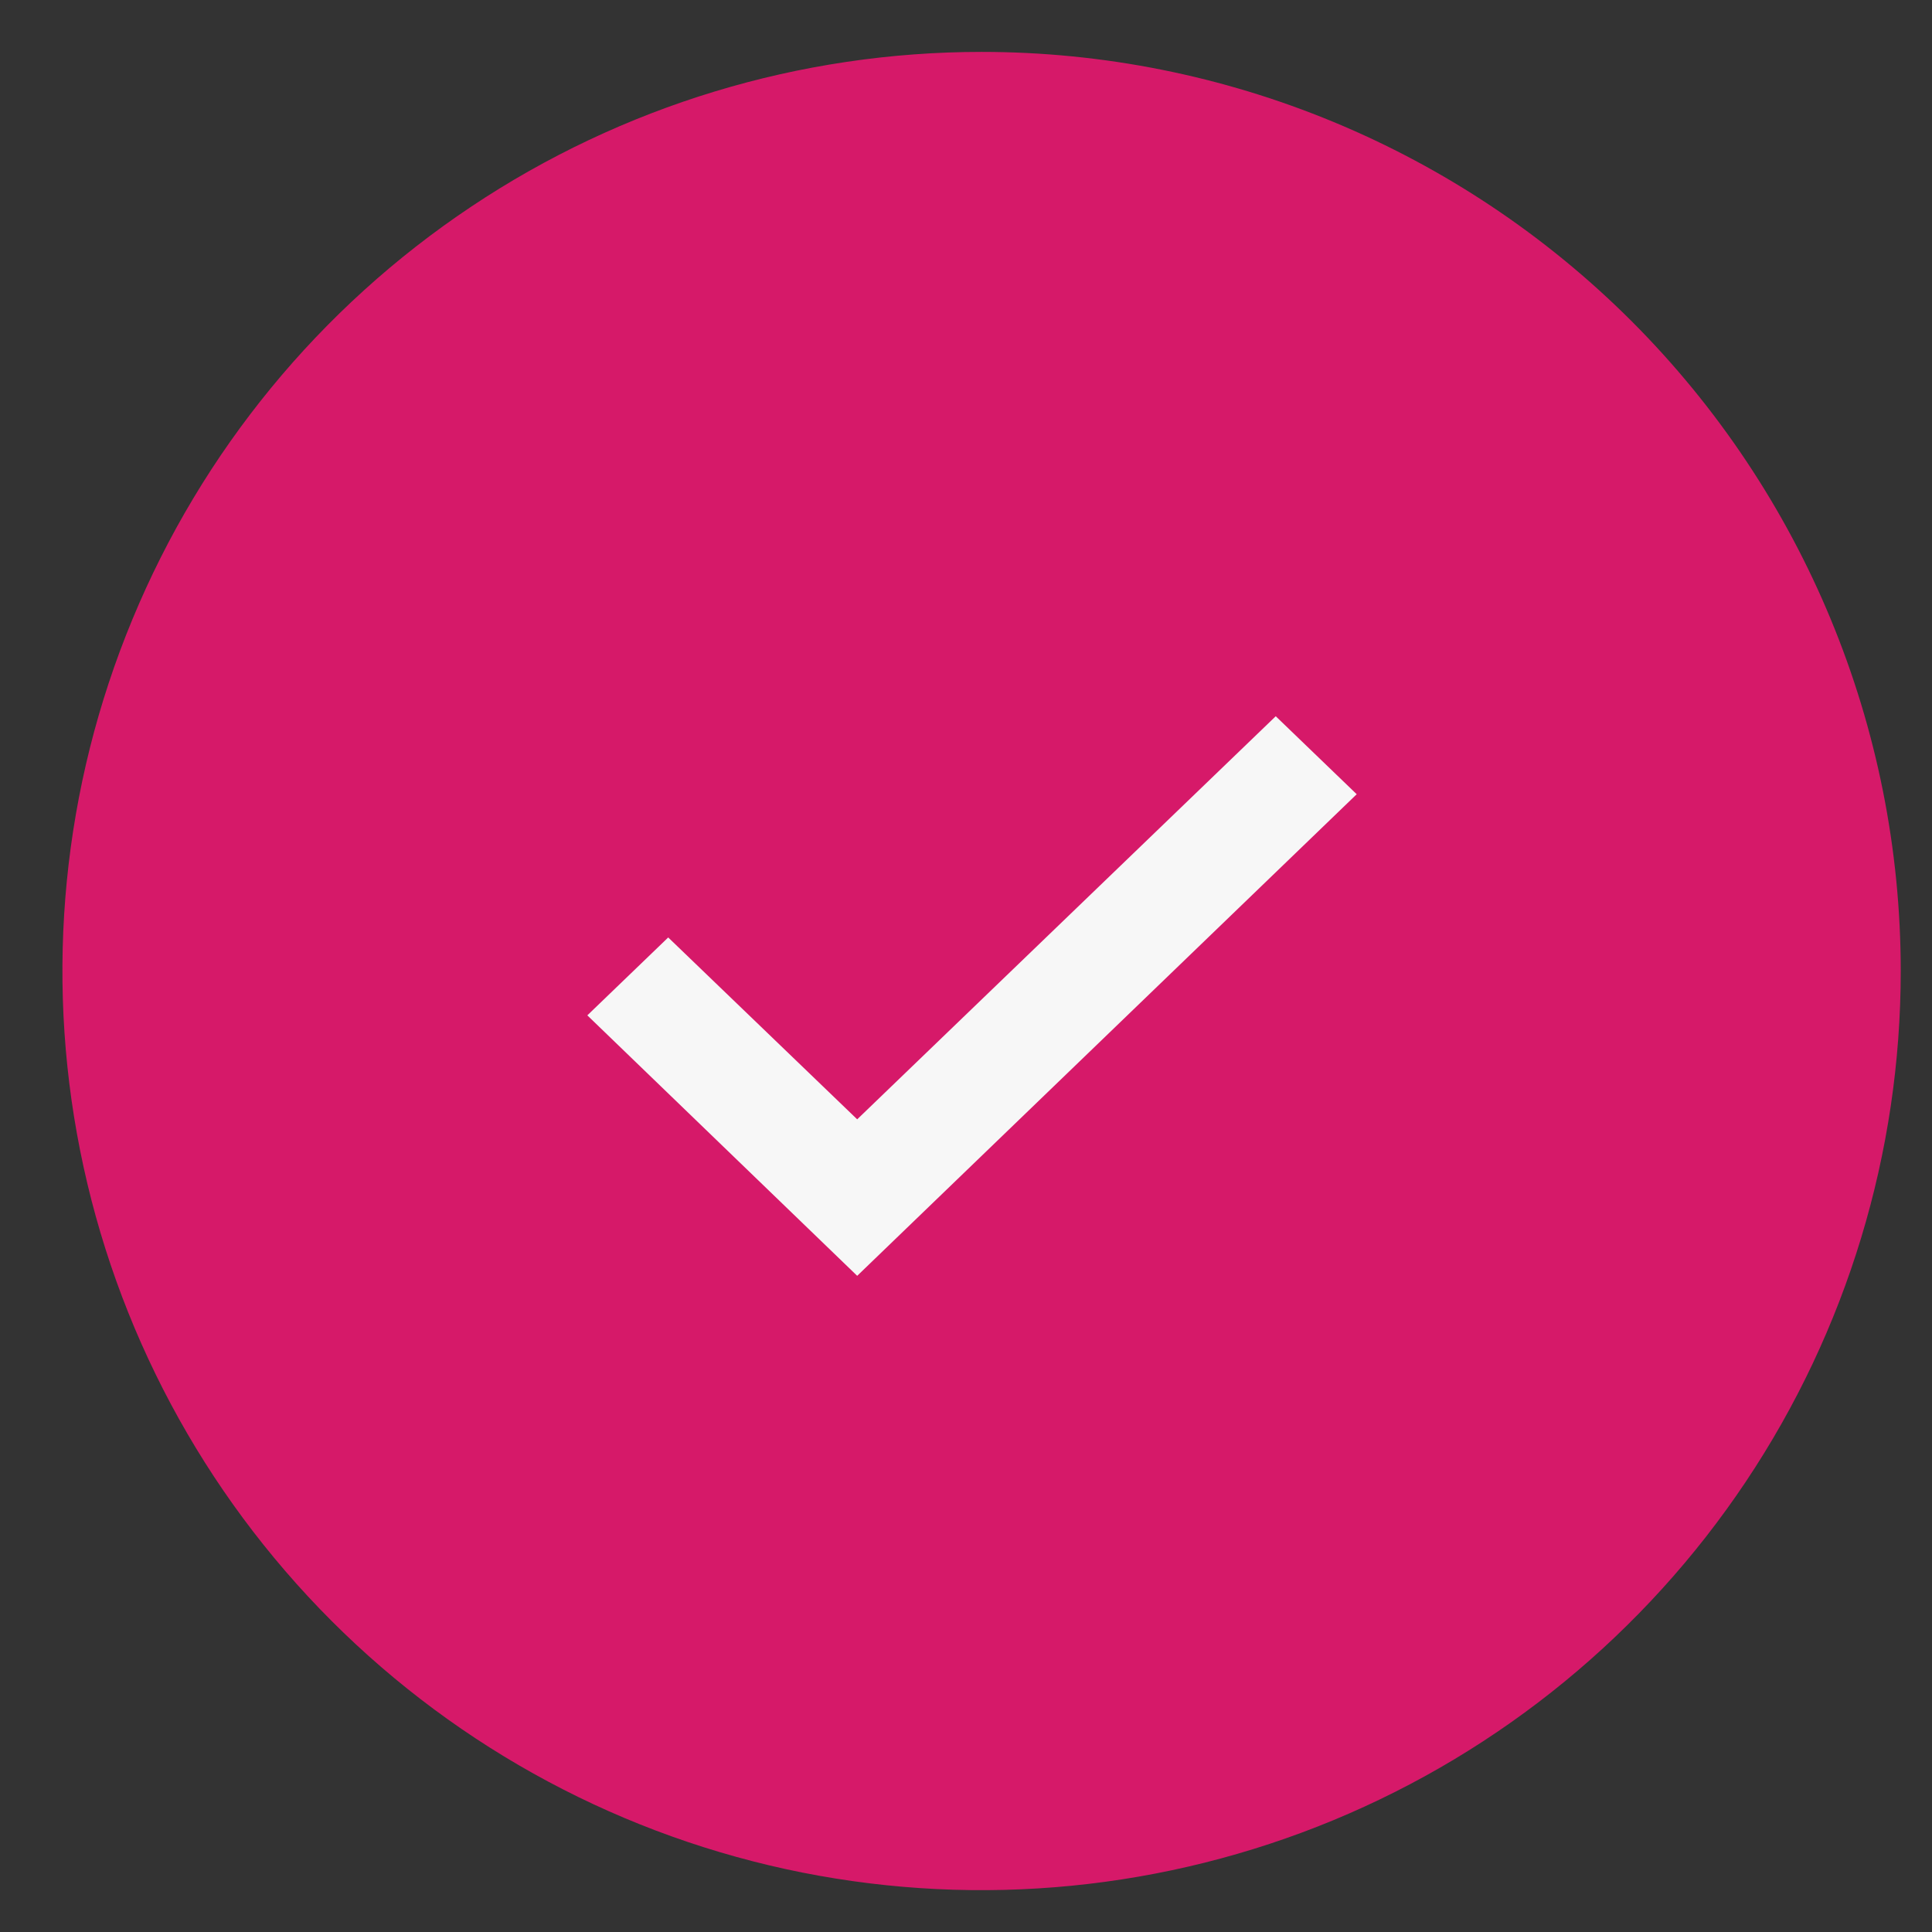
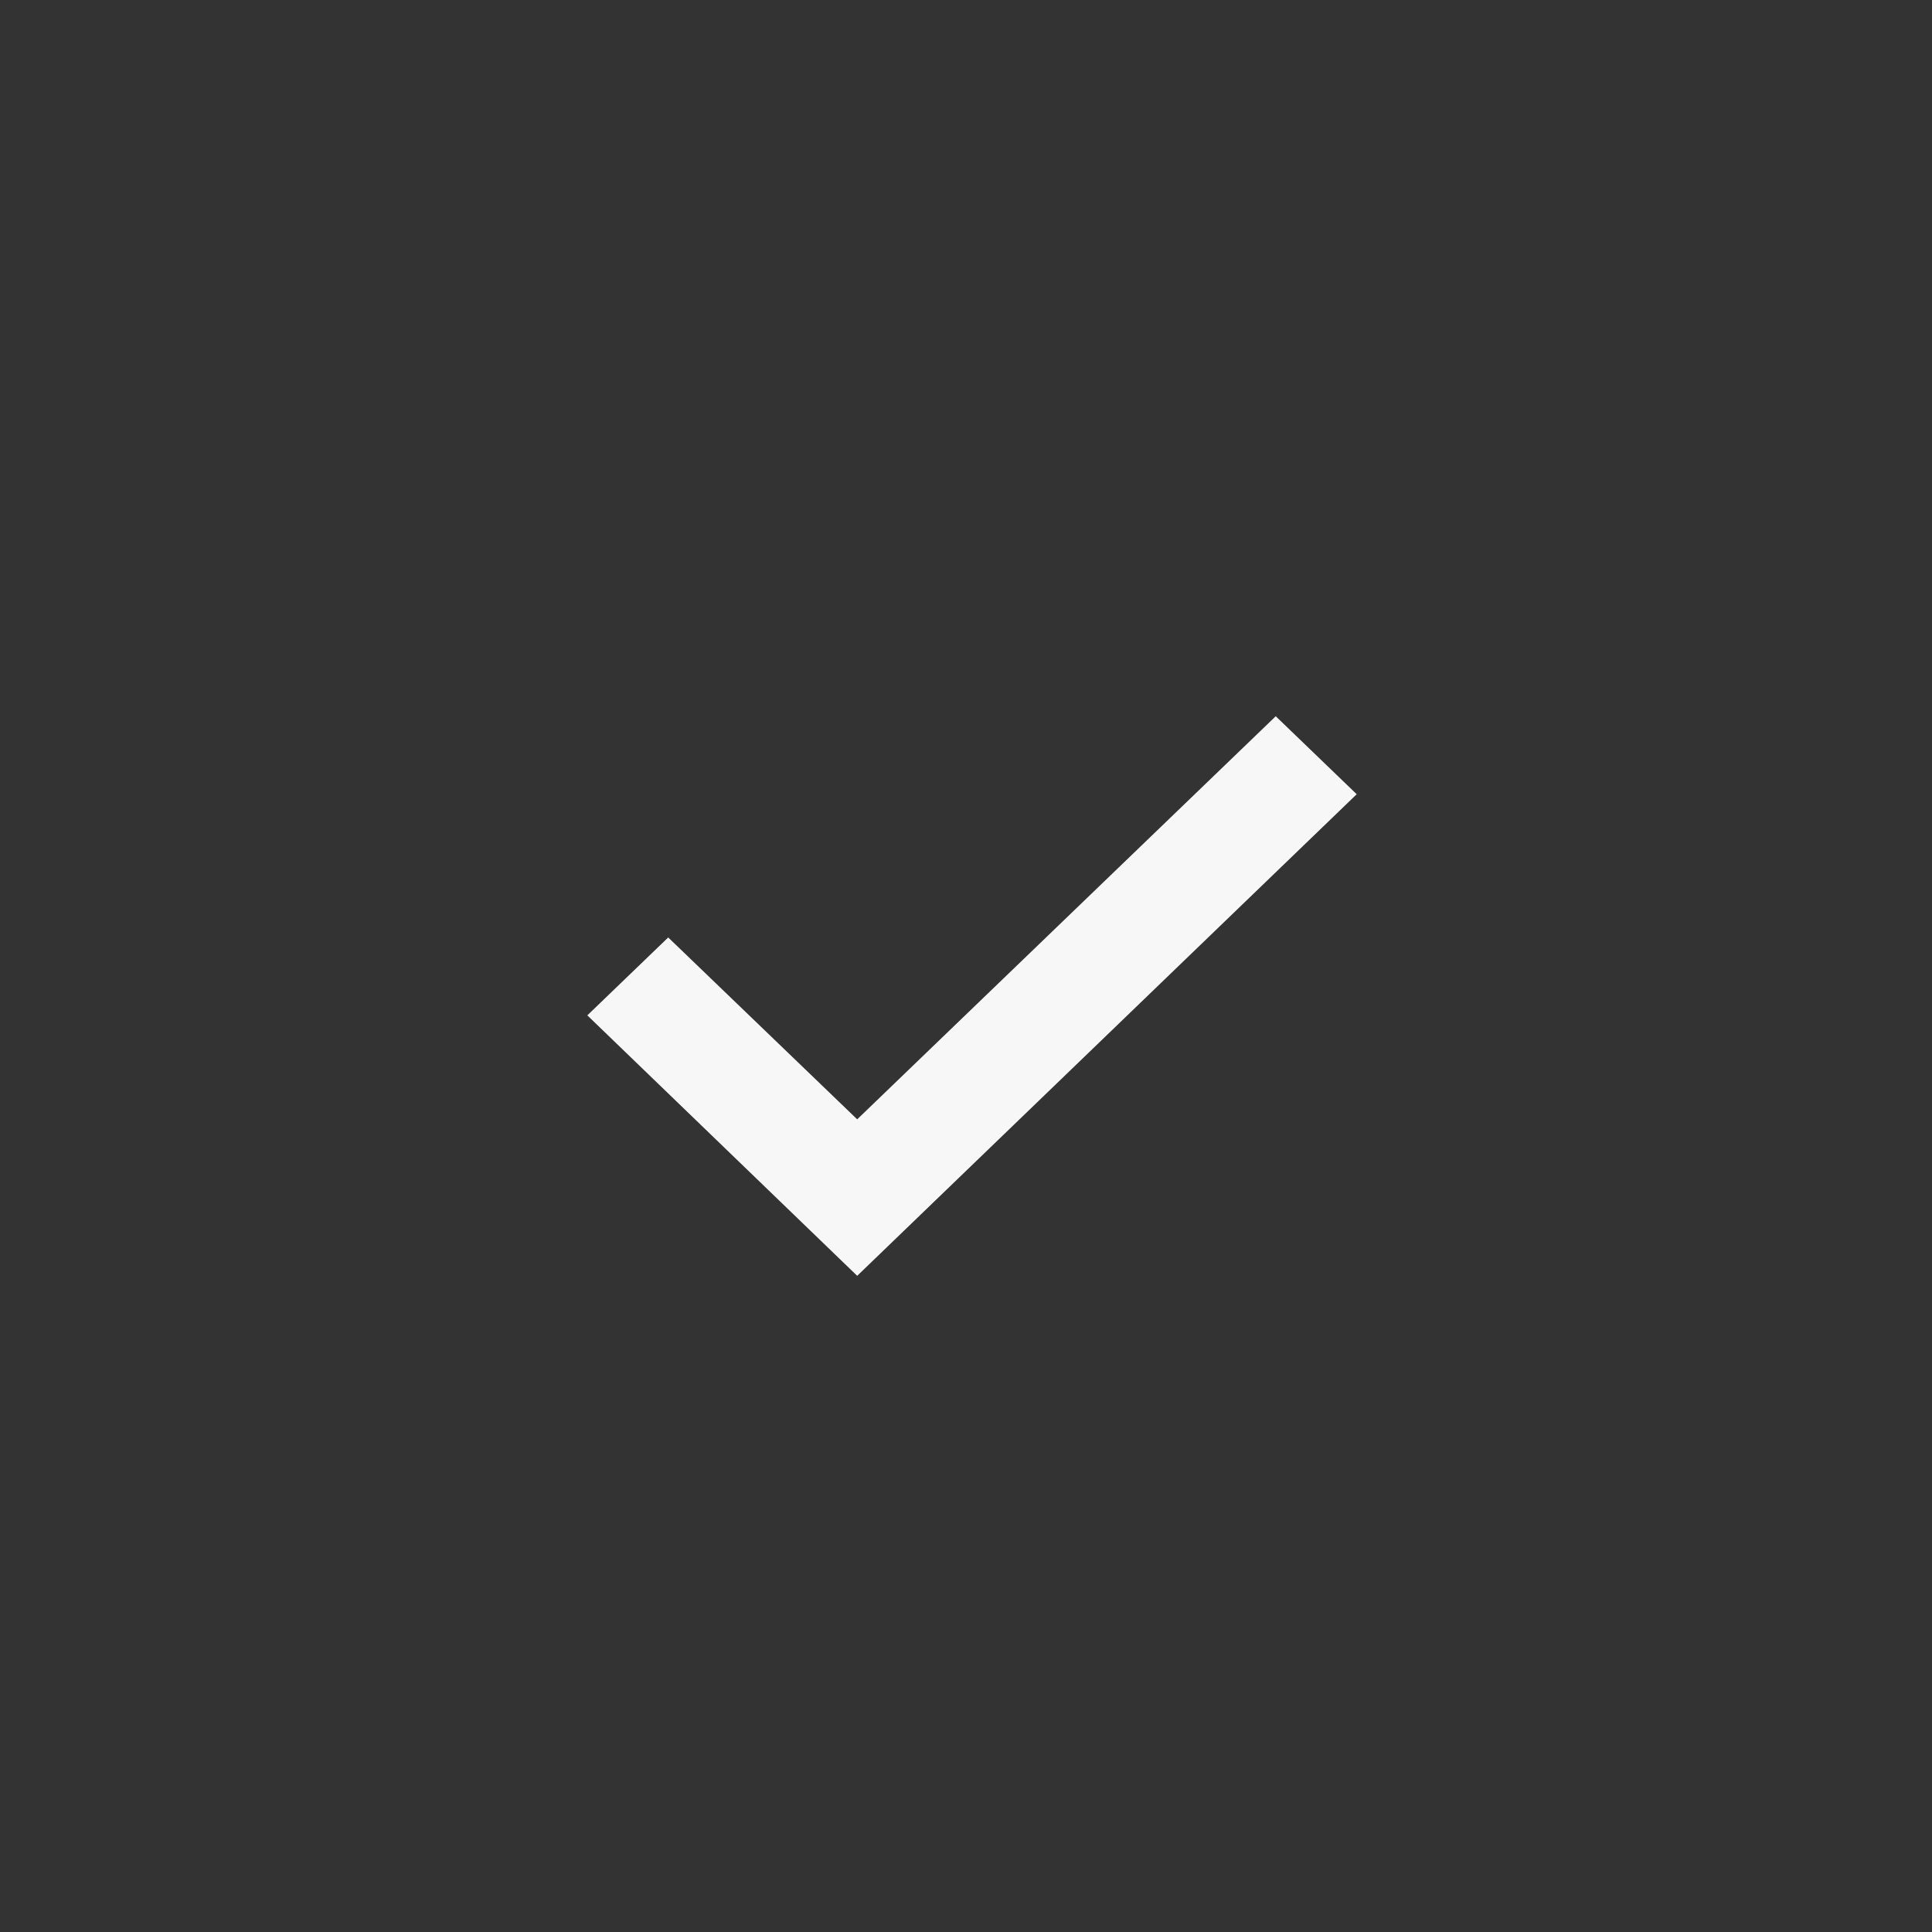
<svg xmlns="http://www.w3.org/2000/svg" width="22" height="22" viewBox="0 0 22 22" fill="none">
  <rect x="0" y="0" width="22" height="22" fill="#333333" stroke="none" />
-   <path d="M11.177 0.591C9.107 0.591 7.084 1.205 5.363 2.355C3.641 3.505 2.3 5.139 1.508 7.052C0.715 8.964 0.508 11.069 0.912 13.099C1.316 15.129 2.313 16.994 3.776 18.458C5.24 19.922 7.105 20.919 9.135 21.323C11.166 21.726 13.27 21.519 15.183 20.727C17.095 19.935 18.73 18.593 19.88 16.872C21.03 15.151 21.644 13.127 21.644 11.057C21.644 8.281 20.541 5.619 18.578 3.656C16.615 1.694 13.953 0.591 11.177 0.591Z" fill="#D61969" />
  <path d="M9.761 12.746L7.609 10.675L6.688 11.562L9.761 14.528L15.449 9.044L14.527 8.156L9.761 12.746Z" fill="#F7F7F7" />
</svg>